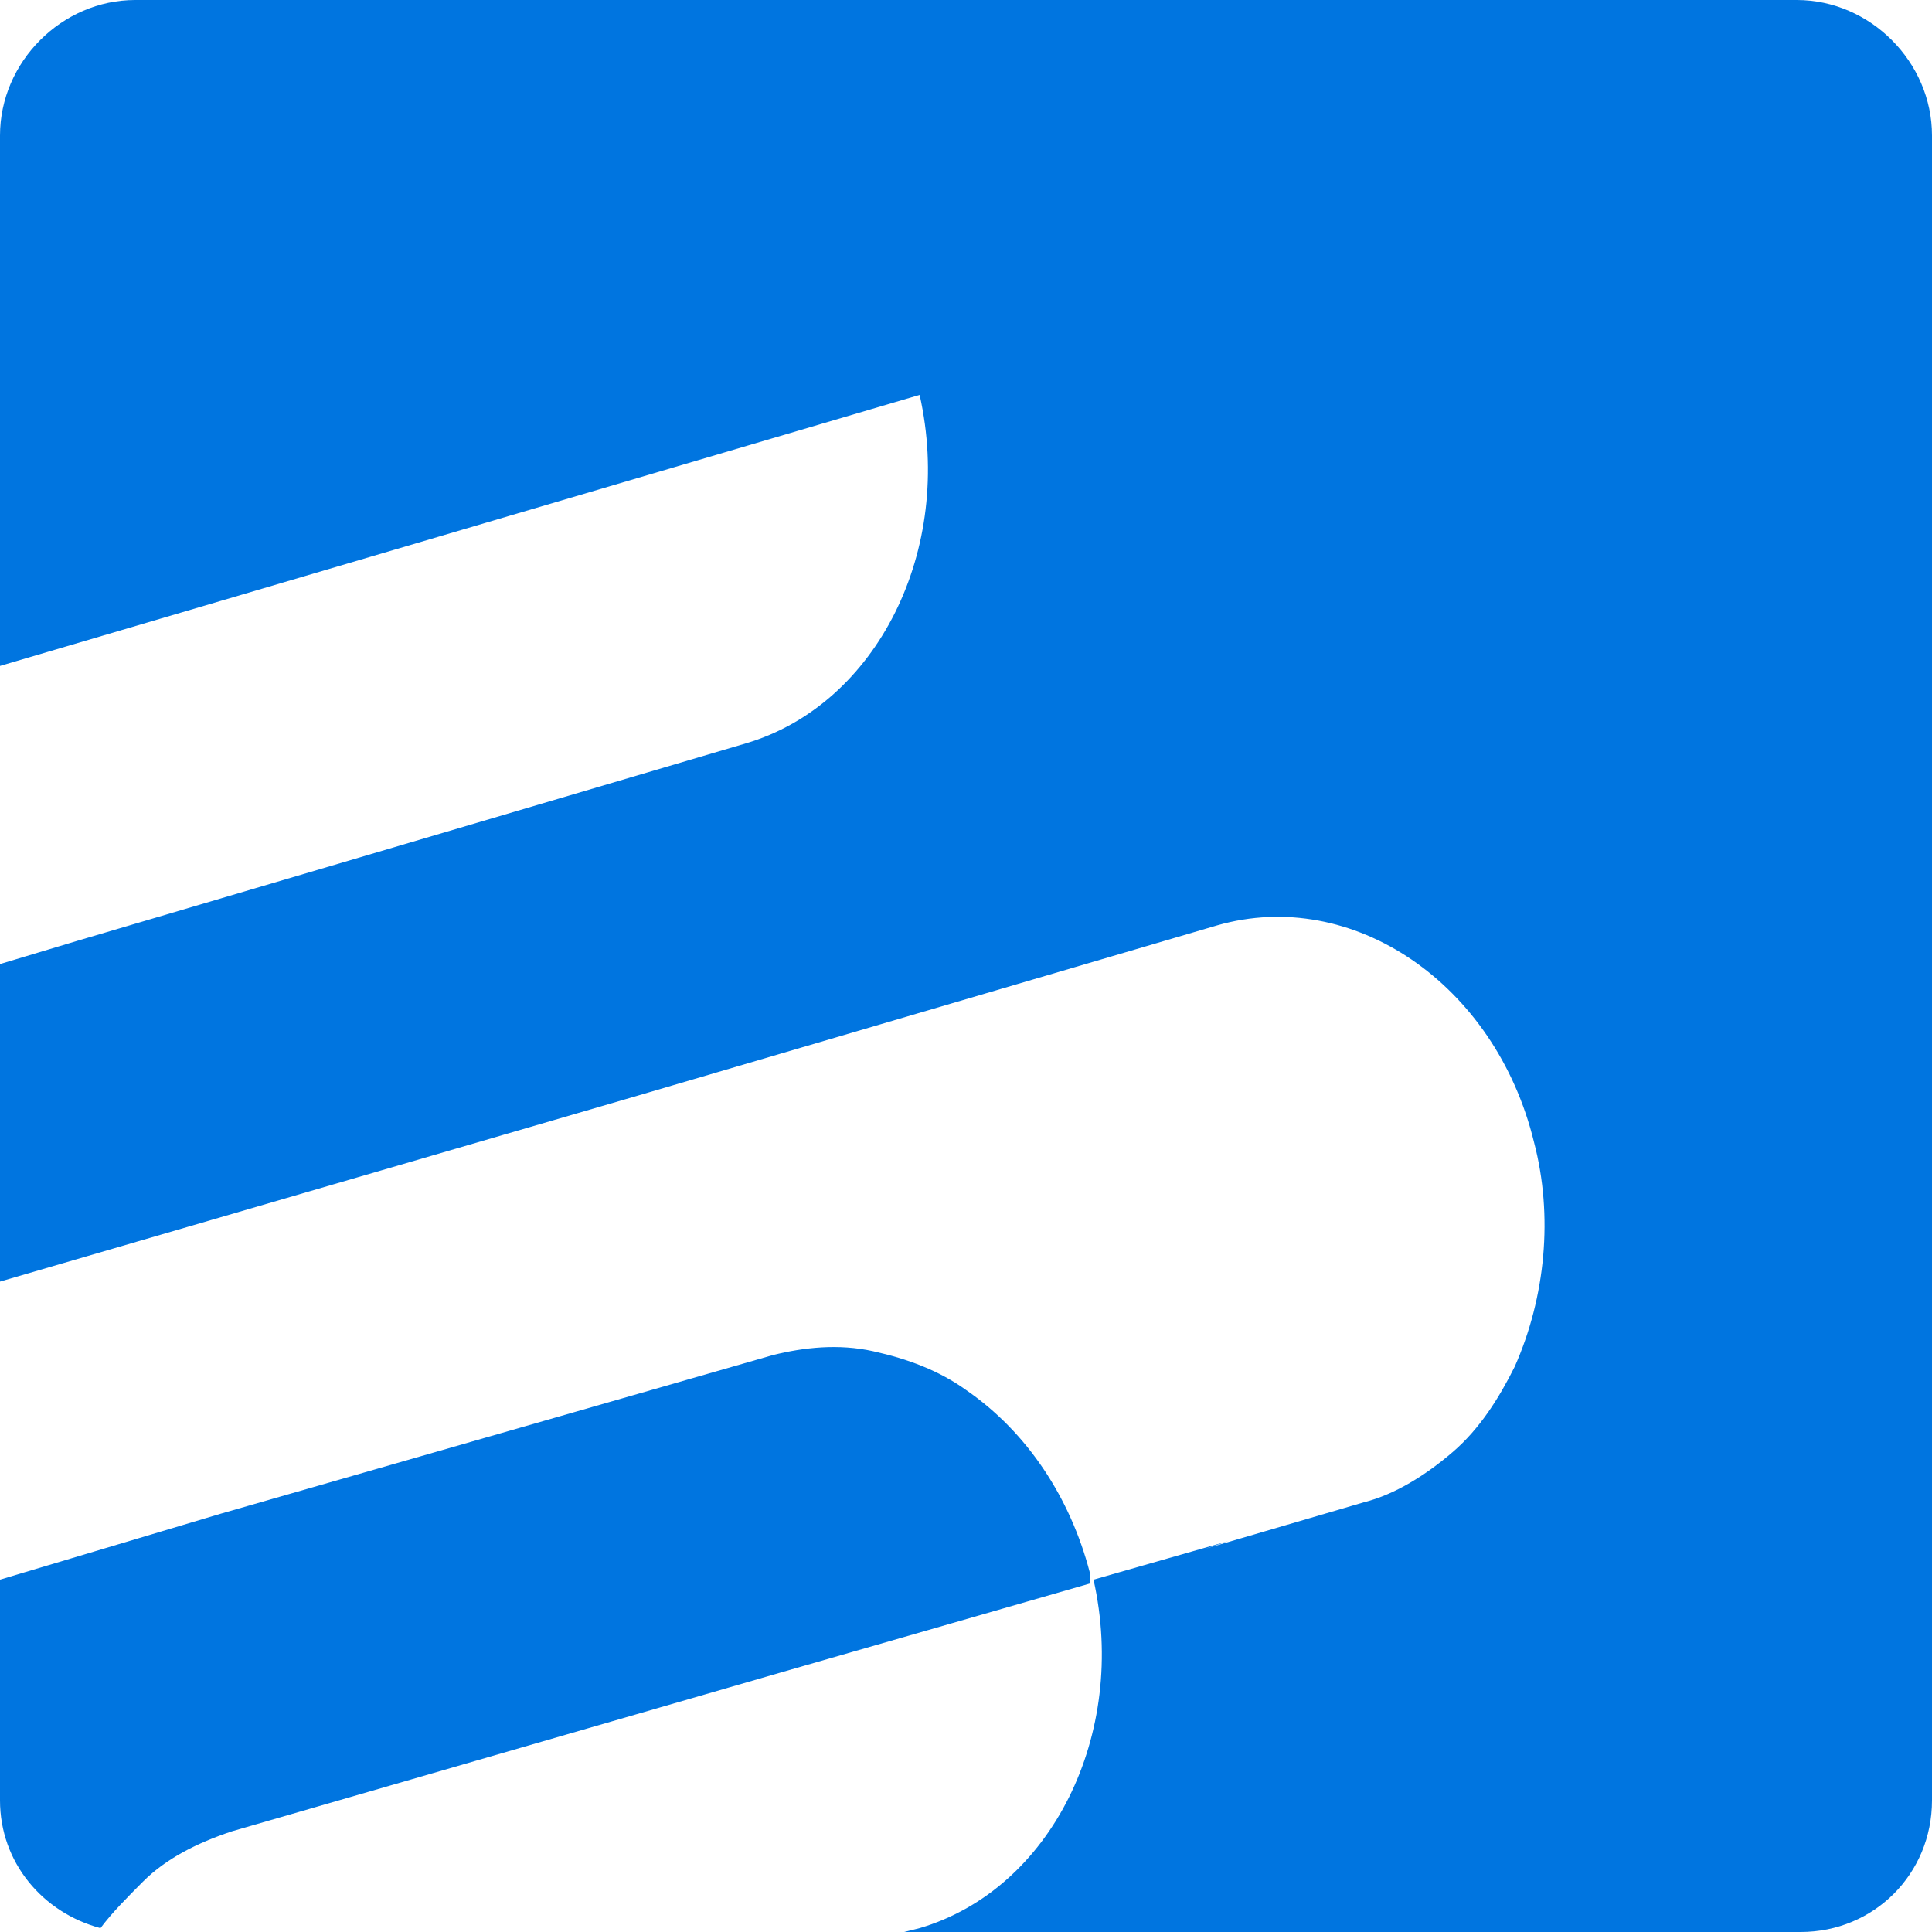
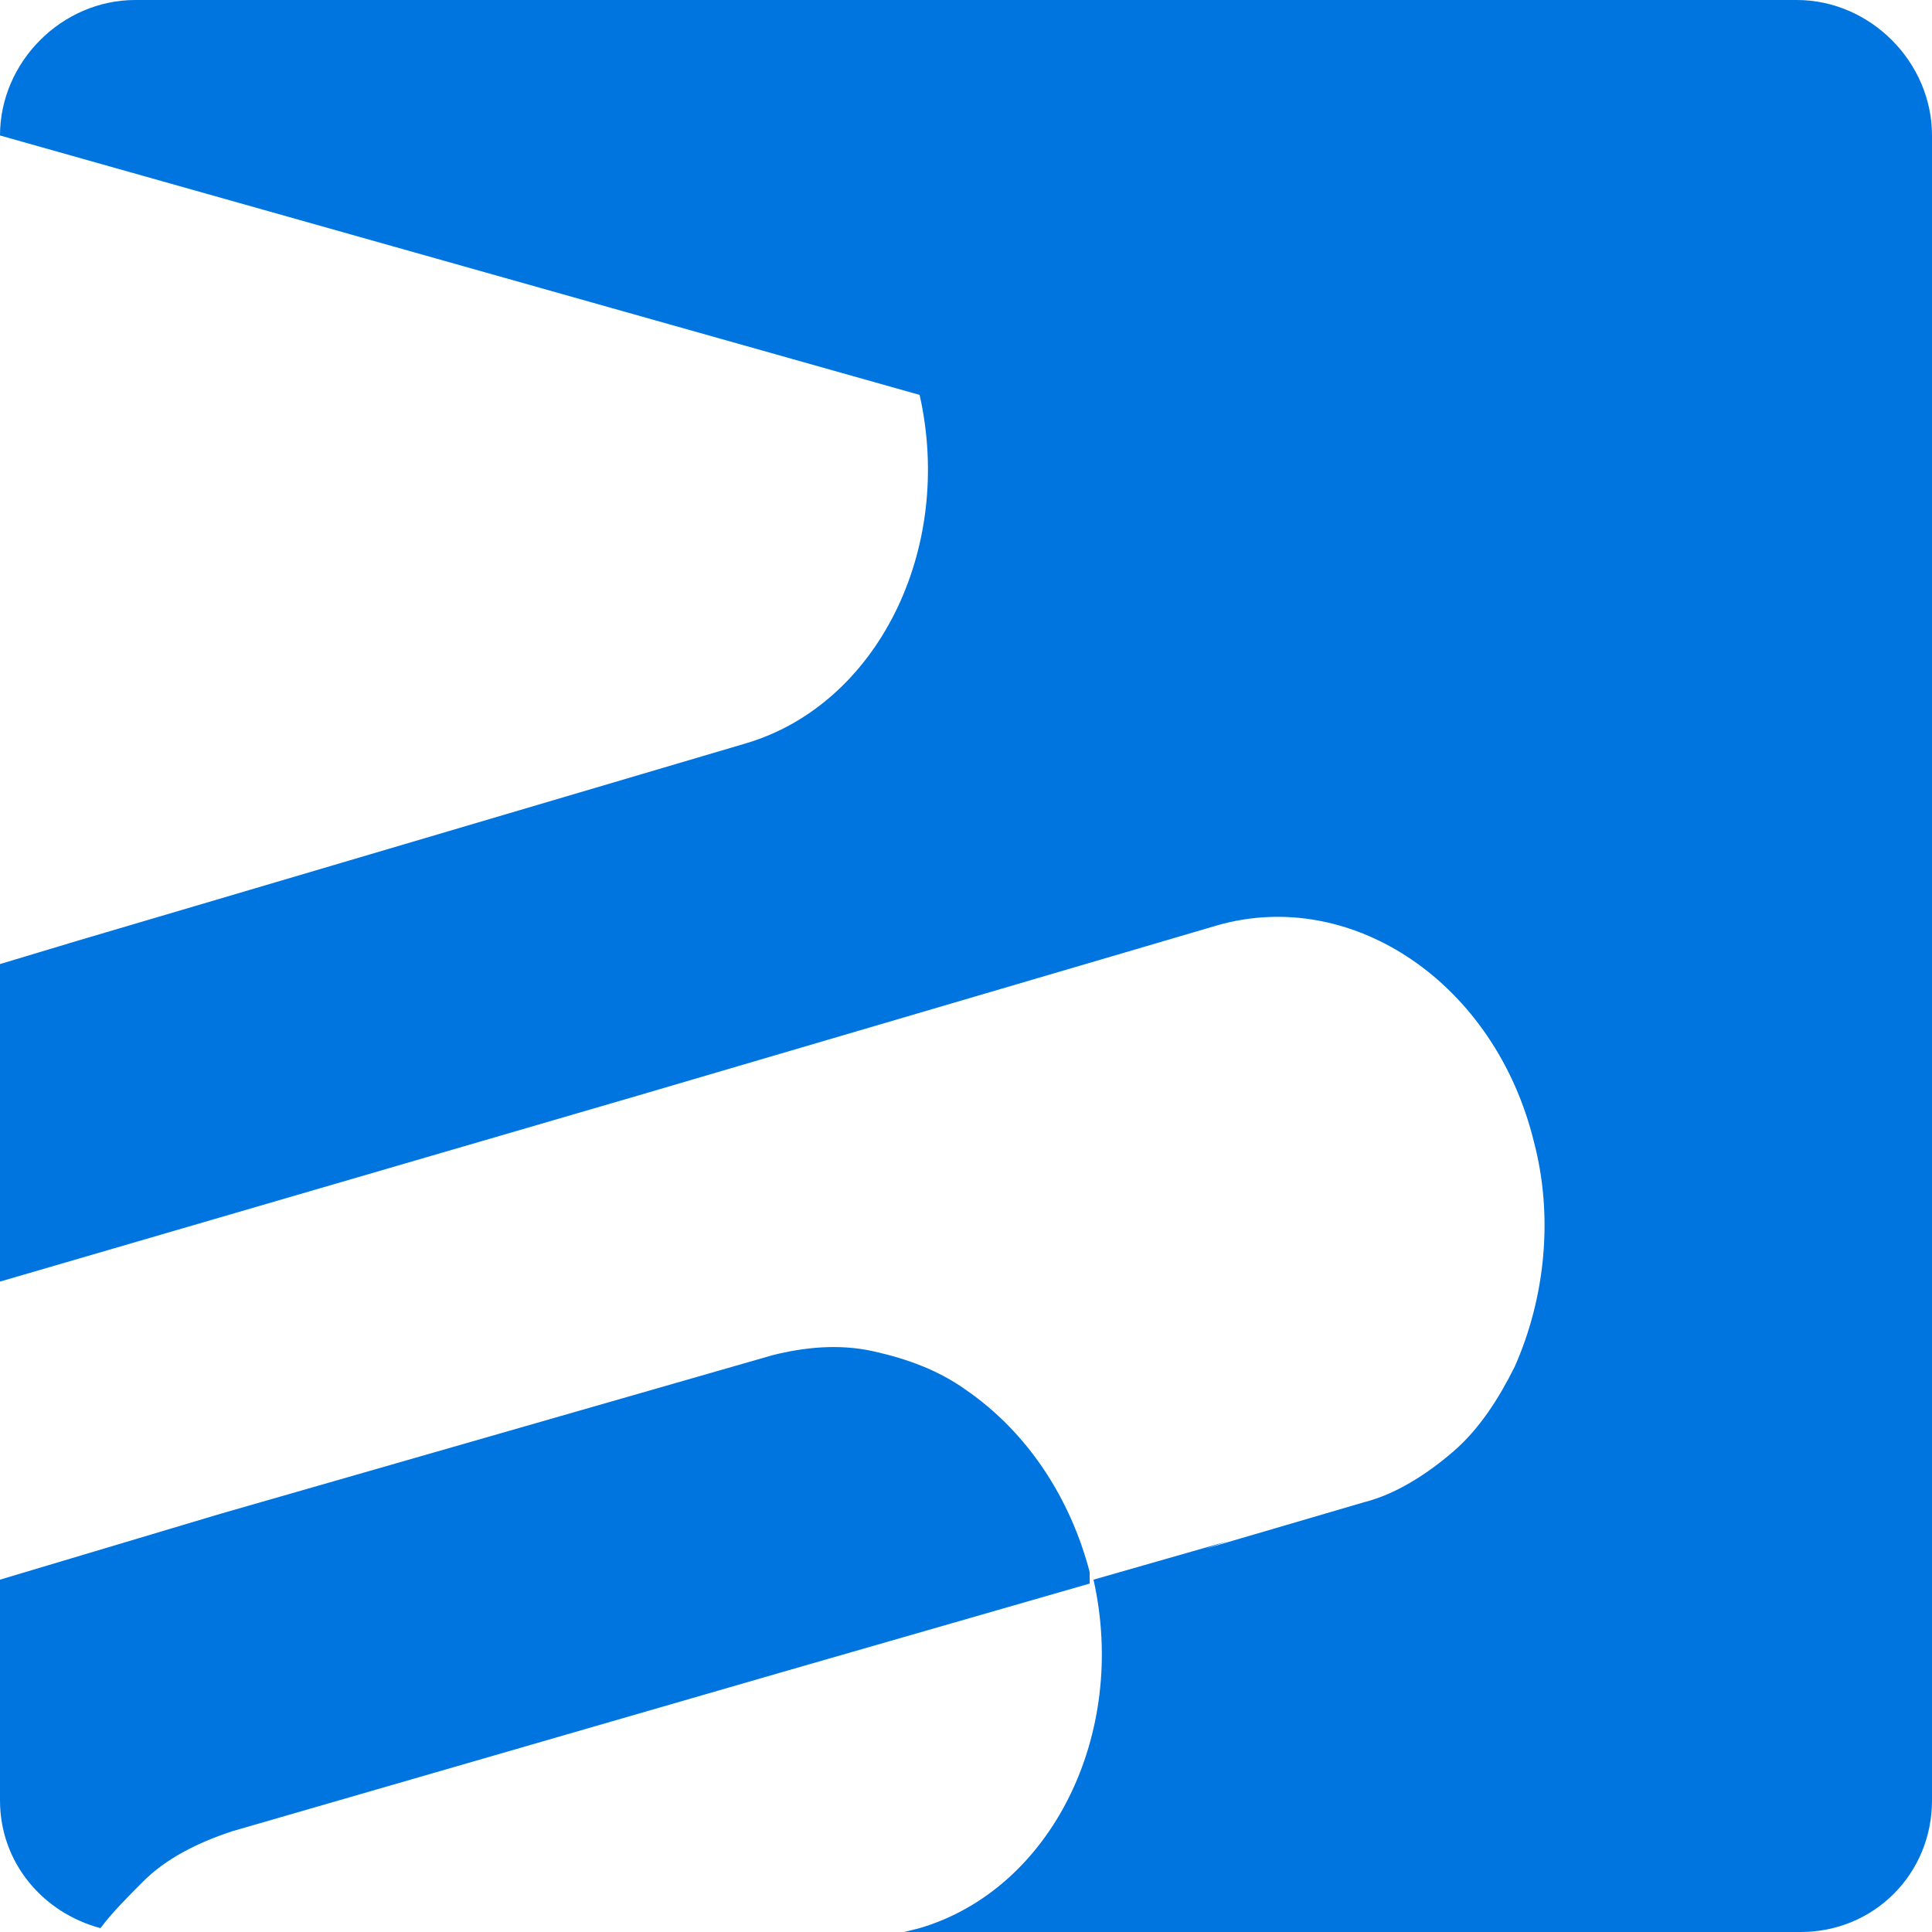
<svg xmlns="http://www.w3.org/2000/svg" width="32" height="32" viewBox="0 0 32 32" fill="none">
-   <path fill-rule="evenodd" clip-rule="evenodd" d="M29.76 0H2.24C1.024 0 0 1.026 0 2.244V11.03L15.232 6.541C15.808 9.106 14.528 11.671 12.352 12.313L1.28 15.583L0 15.968V21.227L10.56 18.148L19.584 15.519L10.56 18.148L20.16 15.327C22.4 14.685 24.768 16.289 25.408 18.918C25.728 20.136 25.6 21.483 25.088 22.637C24.832 23.15 24.512 23.663 24.064 24.048C23.616 24.433 23.104 24.753 22.592 24.882L19.968 25.651L20.352 25.523L18.112 26.164C18.688 28.73 17.408 31.295 15.232 31.936L14.976 32H29.824C31.04 32 32 31.038 32 29.82V2.244C32 1.026 30.976 0 29.76 0ZM1.664 31.936C0.704 31.679 0 30.846 0 29.82V26.164L3.648 25.074L12.8 22.445C13.312 22.317 13.888 22.253 14.464 22.381C15.04 22.509 15.552 22.701 16 23.022C17.024 23.727 17.728 24.818 18.048 26.036C18.048 26.1 18.048 26.1 18.048 26.164V26.229L19.904 25.715L18.048 26.229L12.928 27.703L3.84 30.333C3.264 30.525 2.752 30.782 2.368 31.166C2.112 31.423 1.856 31.679 1.664 31.936ZM0 15.968L1.28 15.583L0 15.968Z" fill="#0075E0" />
+   <path fill-rule="evenodd" clip-rule="evenodd" d="M29.76 0H2.24C1.024 0 0 1.026 0 2.244L15.232 6.541C15.808 9.106 14.528 11.671 12.352 12.313L1.28 15.583L0 15.968V21.227L10.56 18.148L19.584 15.519L10.56 18.148L20.16 15.327C22.4 14.685 24.768 16.289 25.408 18.918C25.728 20.136 25.6 21.483 25.088 22.637C24.832 23.15 24.512 23.663 24.064 24.048C23.616 24.433 23.104 24.753 22.592 24.882L19.968 25.651L20.352 25.523L18.112 26.164C18.688 28.73 17.408 31.295 15.232 31.936L14.976 32H29.824C31.04 32 32 31.038 32 29.82V2.244C32 1.026 30.976 0 29.76 0ZM1.664 31.936C0.704 31.679 0 30.846 0 29.82V26.164L3.648 25.074L12.8 22.445C13.312 22.317 13.888 22.253 14.464 22.381C15.04 22.509 15.552 22.701 16 23.022C17.024 23.727 17.728 24.818 18.048 26.036C18.048 26.1 18.048 26.1 18.048 26.164V26.229L19.904 25.715L18.048 26.229L12.928 27.703L3.84 30.333C3.264 30.525 2.752 30.782 2.368 31.166C2.112 31.423 1.856 31.679 1.664 31.936ZM0 15.968L1.28 15.583L0 15.968Z" fill="#0075E0" />
</svg>